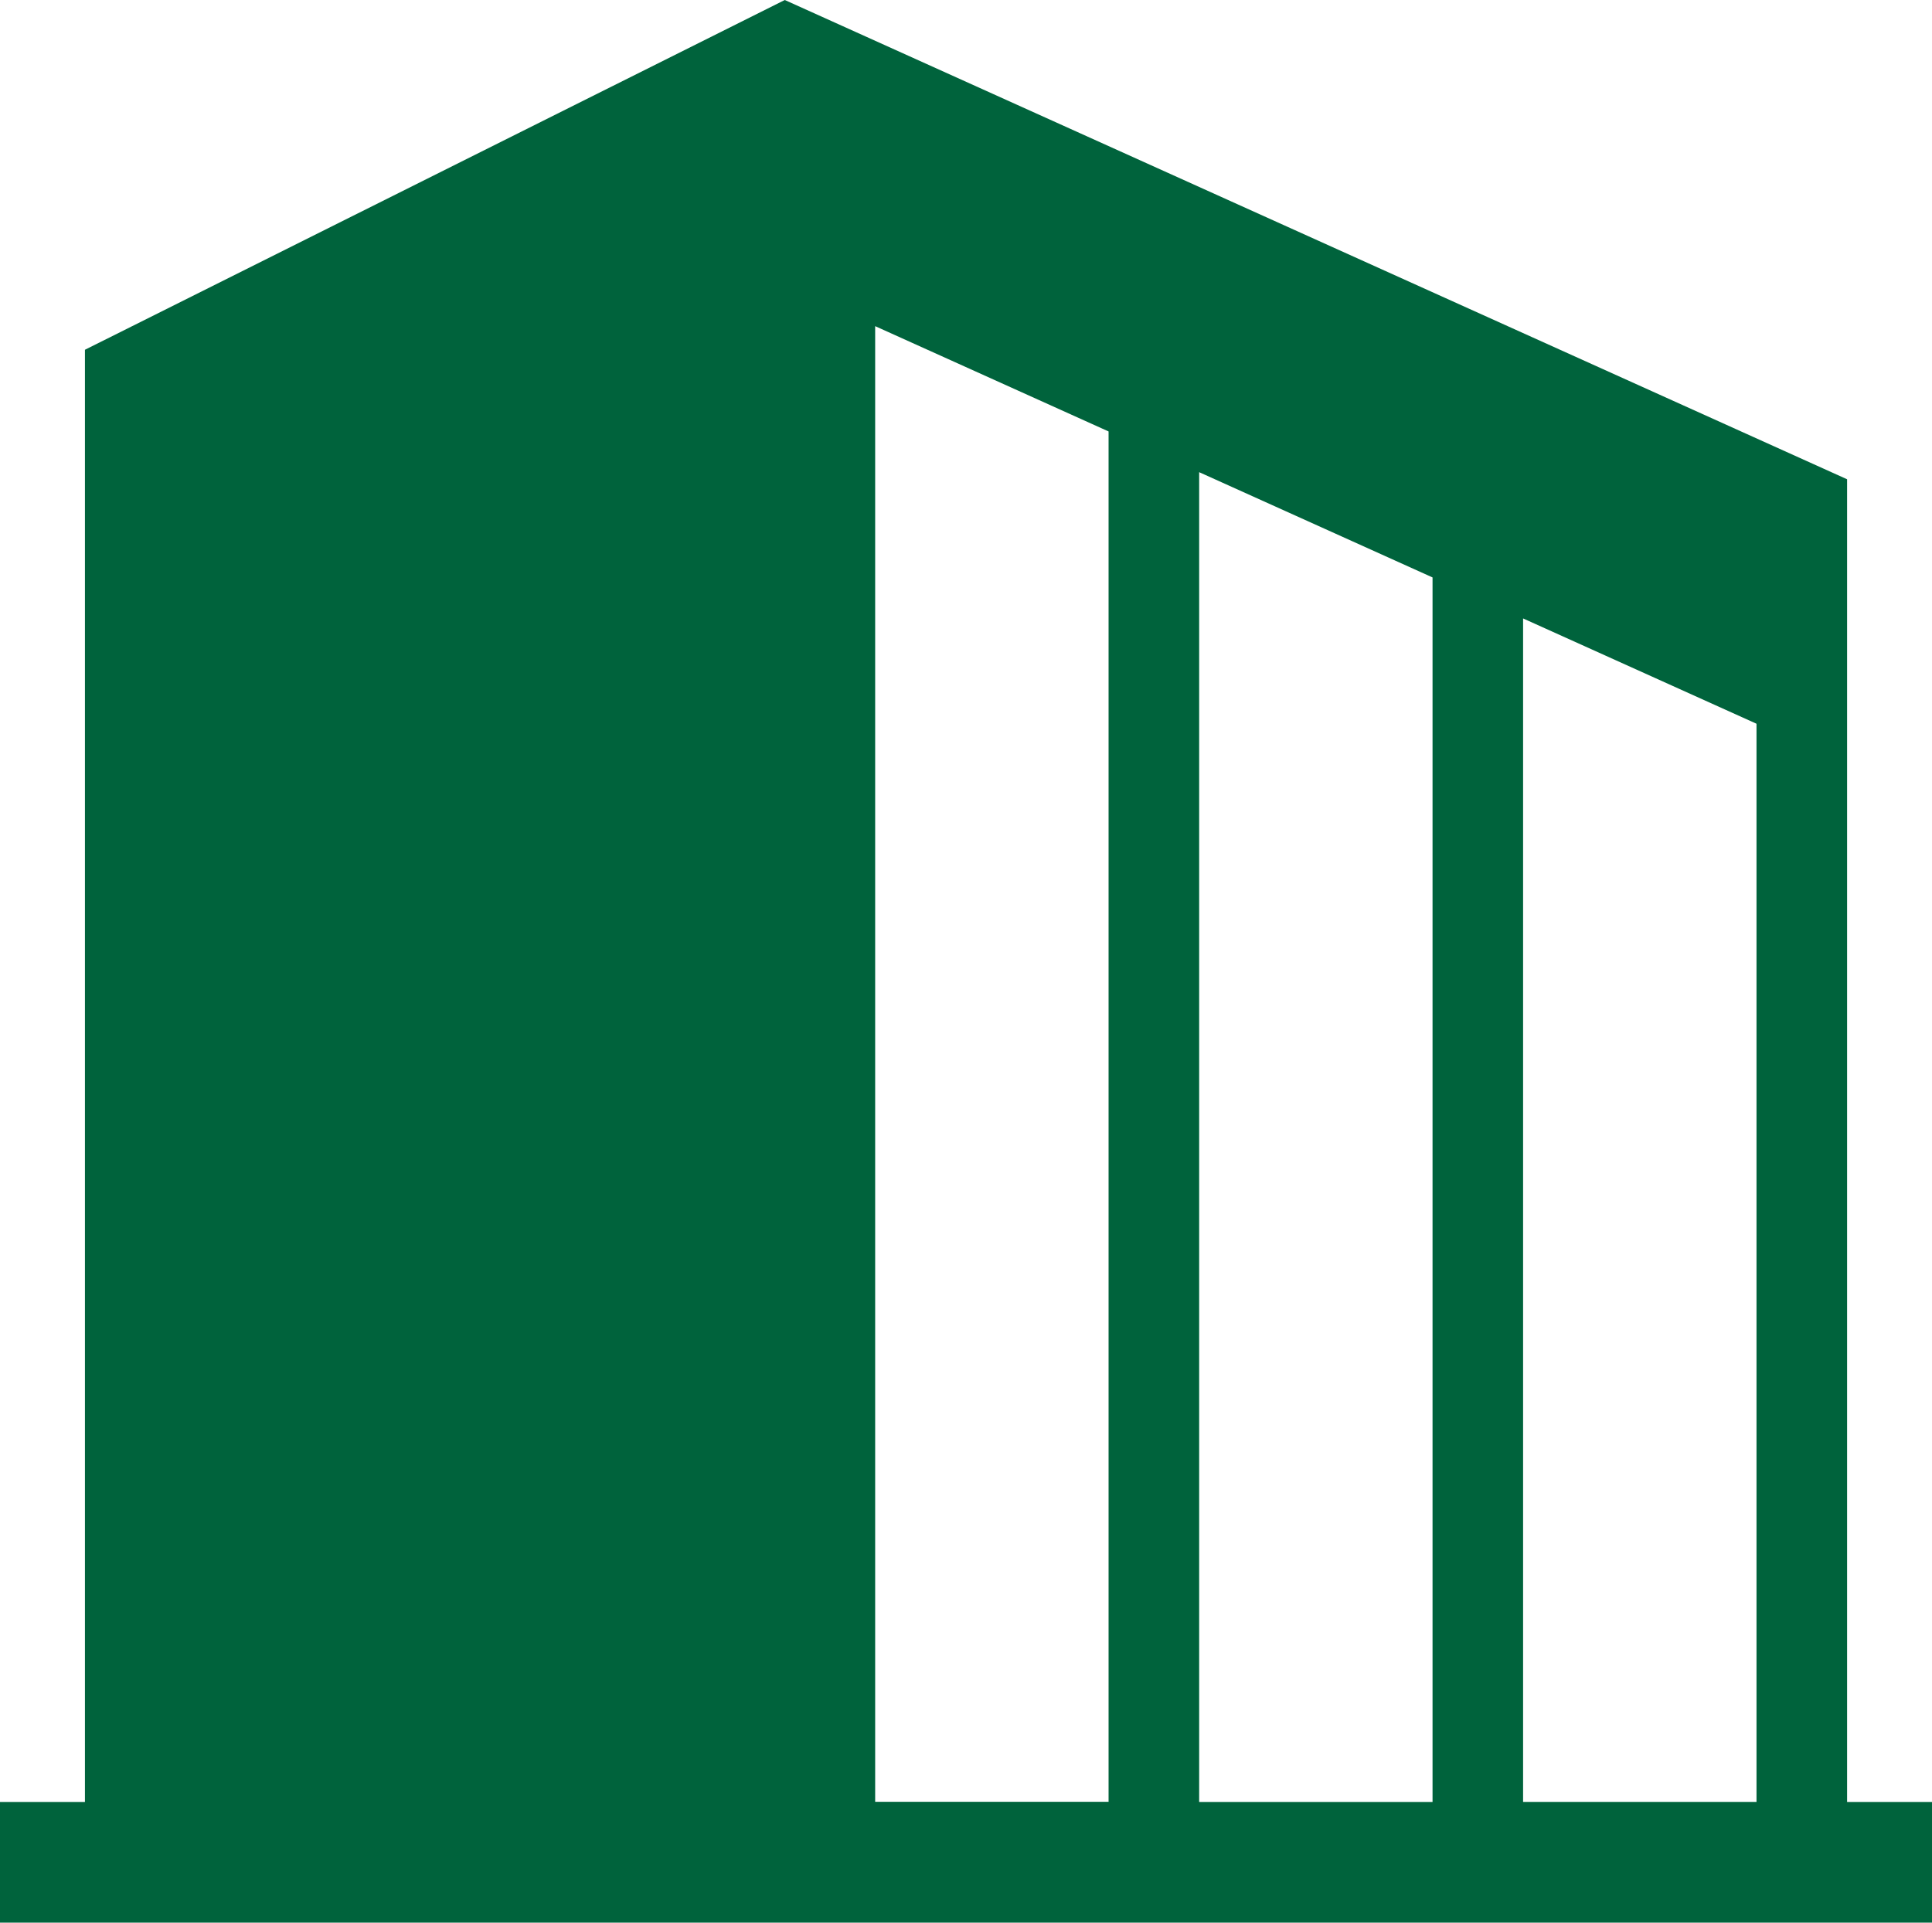
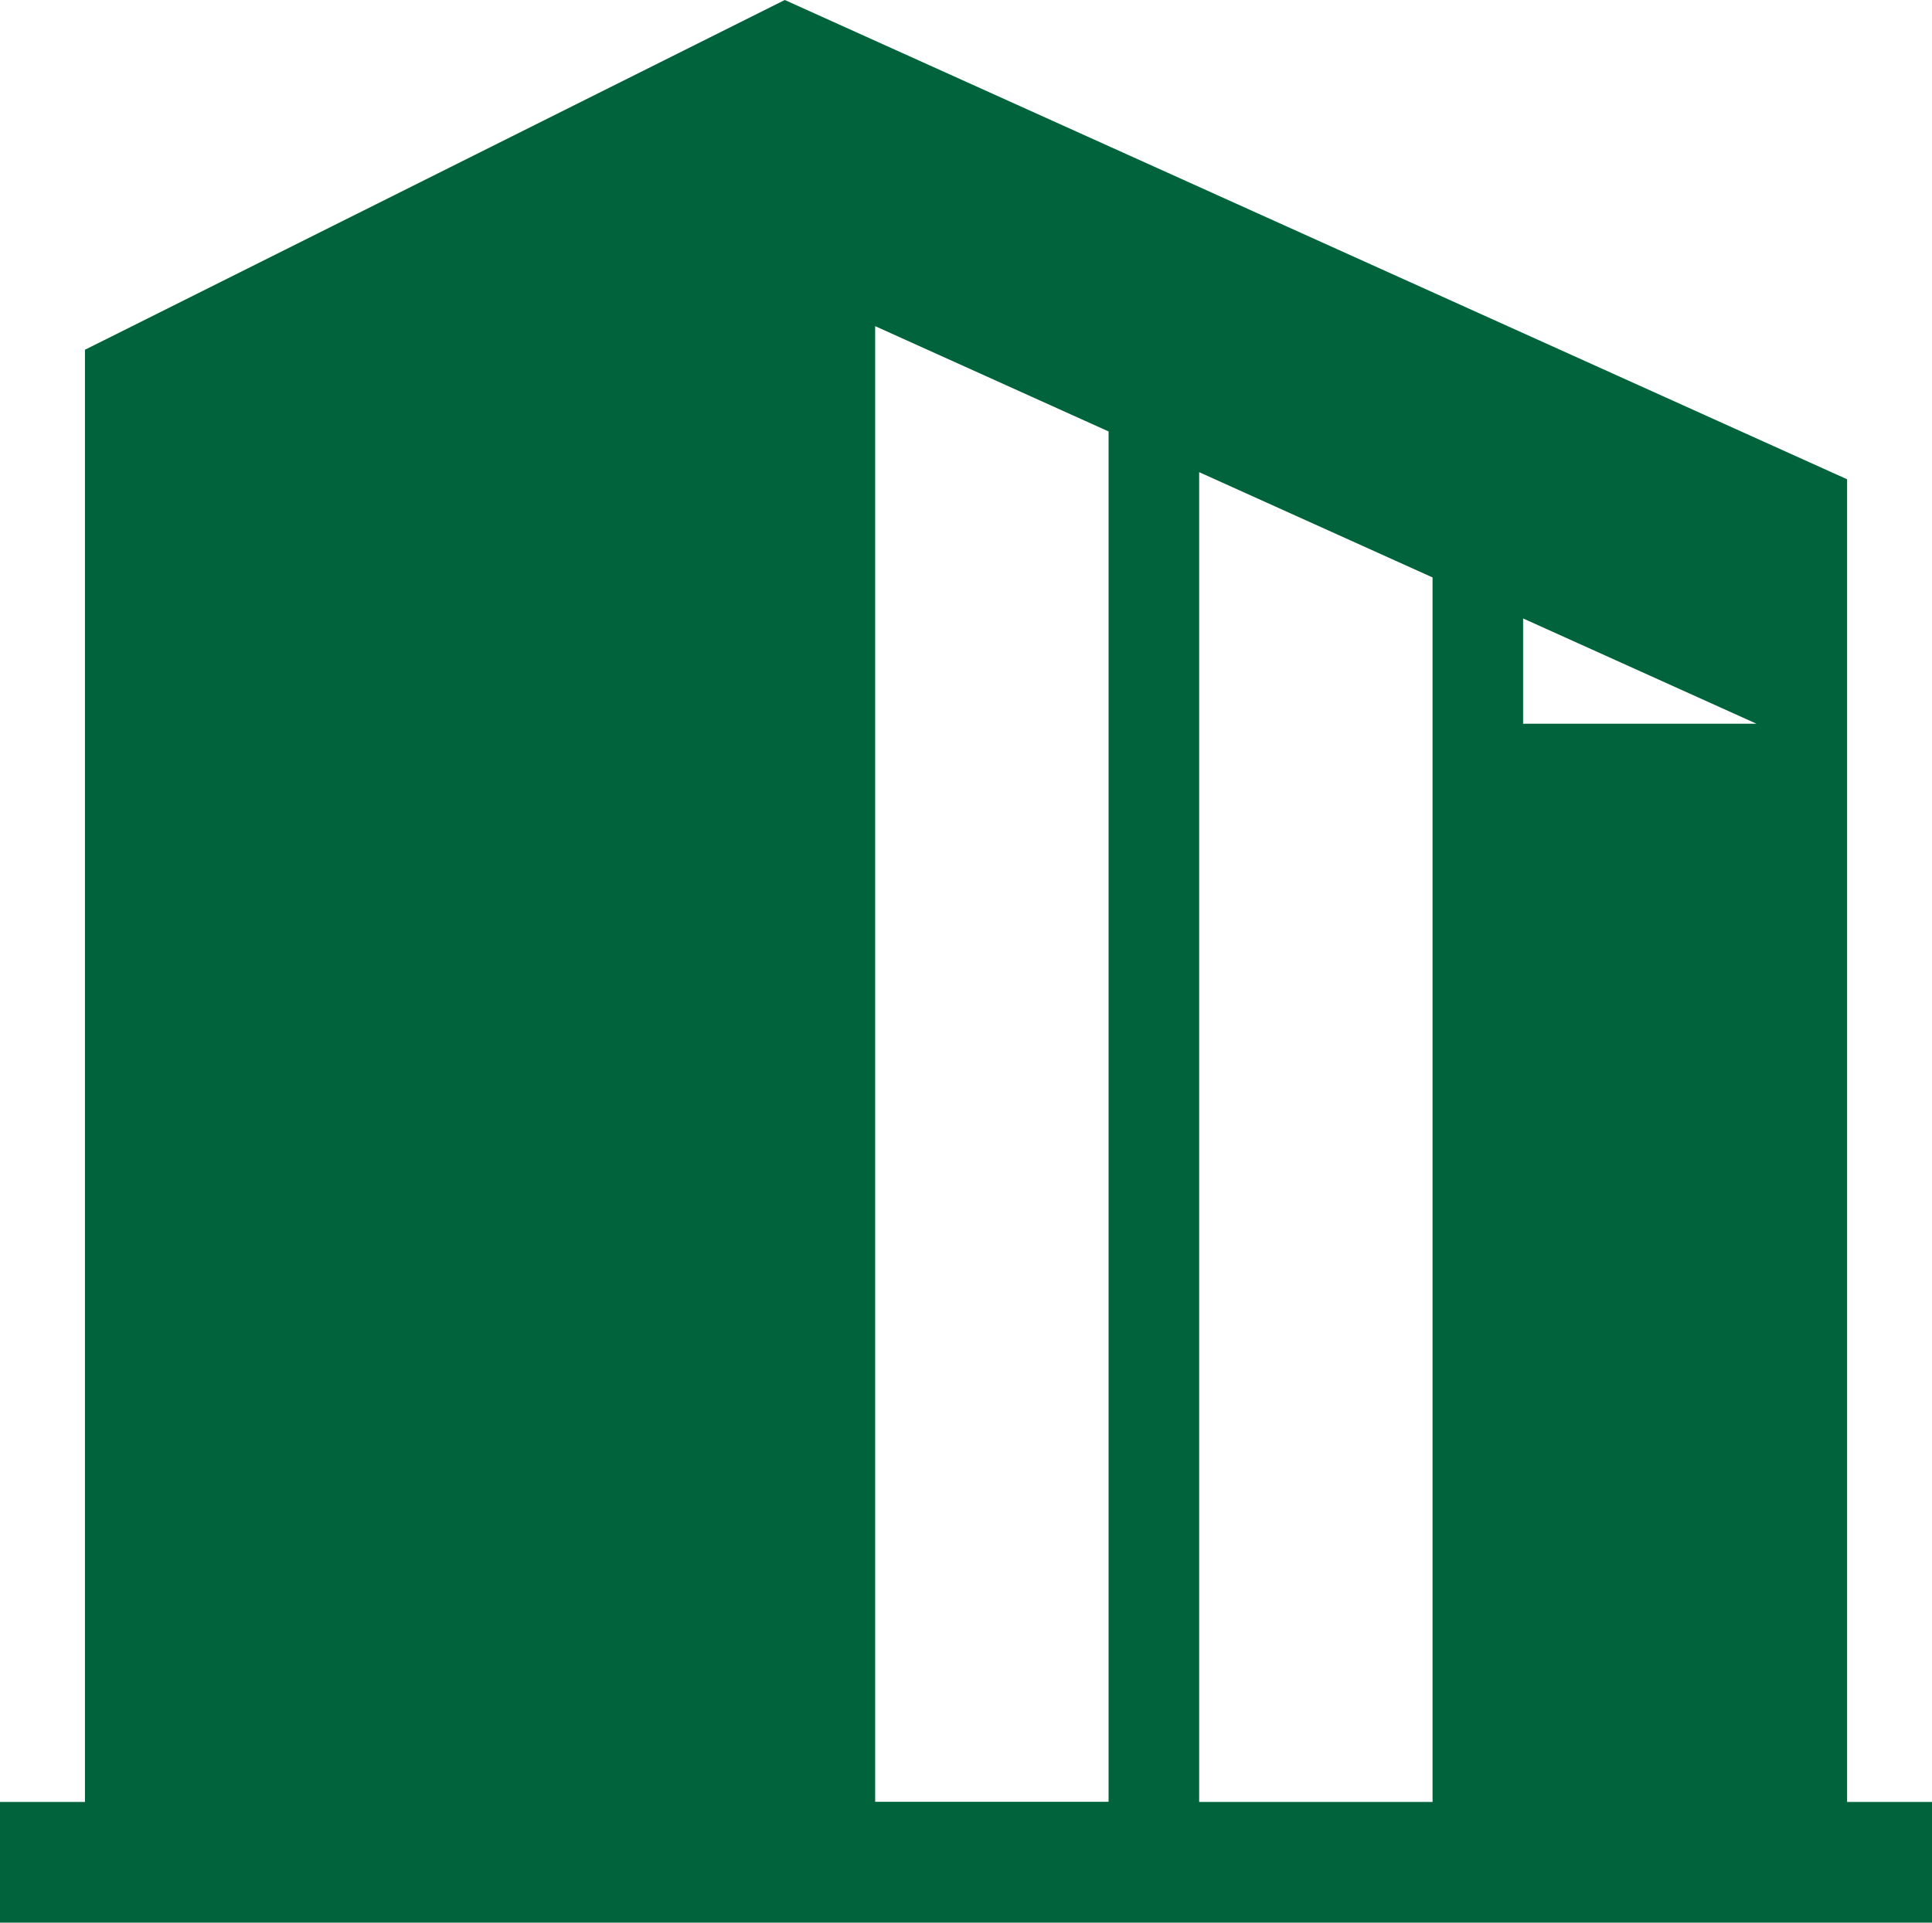
<svg xmlns="http://www.w3.org/2000/svg" width="54.406" height="54.157" viewBox="0 0 54.406 54.157">
-   <path id="パス_8751" data-name="パス 8751" d="M42.891,17.42l6.573,2.966v30.37H42.891ZM33.769,13.3l6.572,2.965V50.757H33.769ZM24.645,9.187l6.573,2.966v38.6H24.645ZM22.1,0,2.392,9.852V50.757H0v3.4H54.406v-3.4H52.015V13.5Z" fill="#00633c" />
+   <path id="パス_8751" data-name="パス 8751" d="M42.891,17.42l6.573,2.966H42.891ZM33.769,13.3l6.572,2.965V50.757H33.769ZM24.645,9.187l6.573,2.966v38.6H24.645ZM22.1,0,2.392,9.852V50.757H0v3.4H54.406v-3.4H52.015V13.5Z" fill="#00633c" />
</svg>